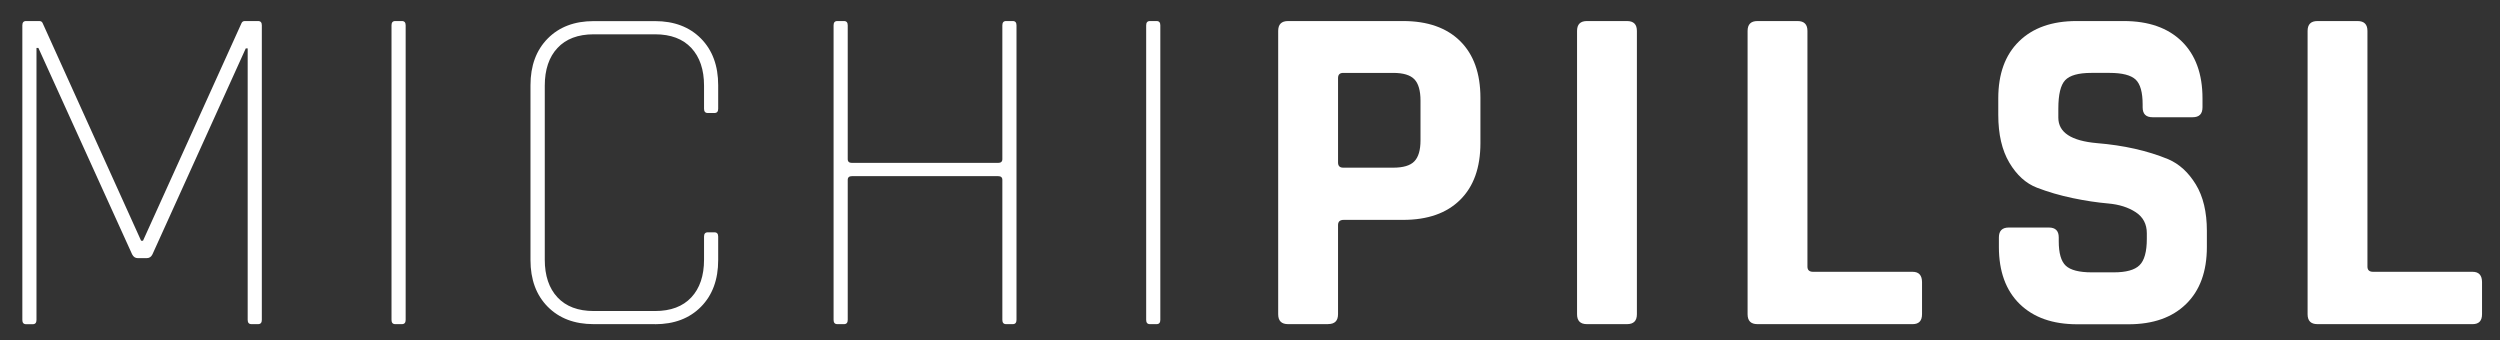
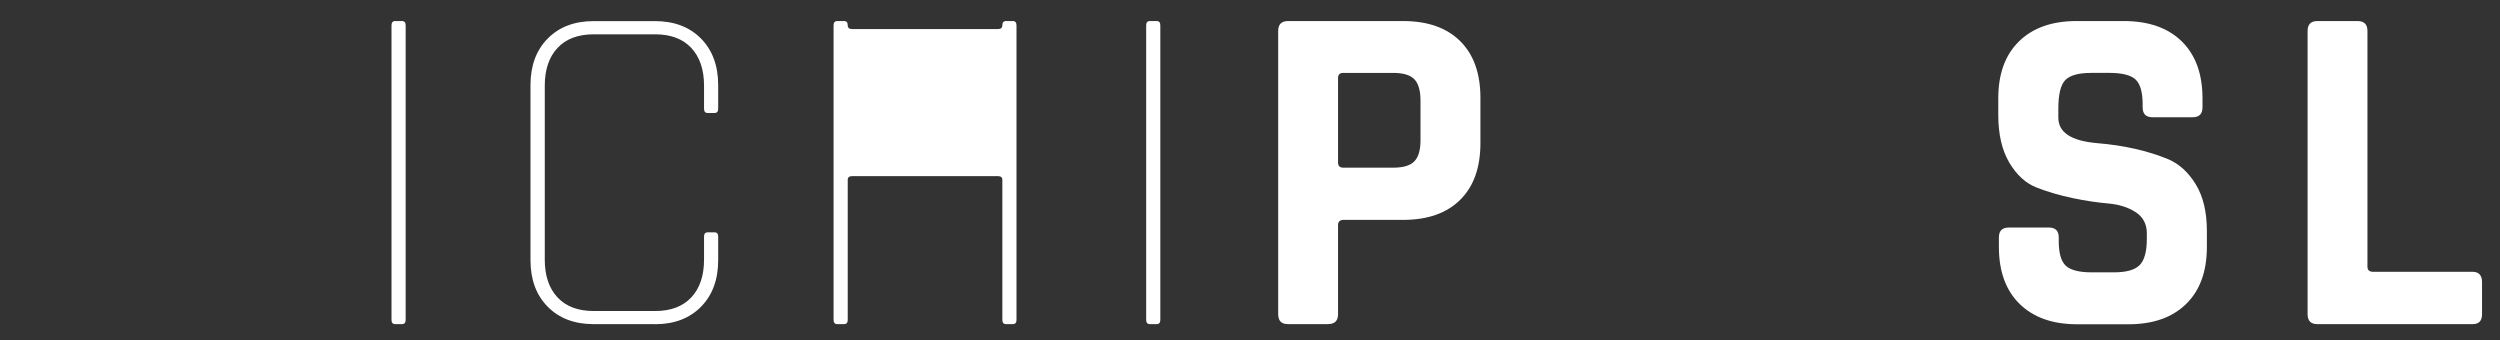
<svg xmlns="http://www.w3.org/2000/svg" id="Ebene_1" data-name="Ebene 1" viewBox="0 0 365.89 49.82">
  <rect x="0" y="0" width="365.89" height="49.82" fill="#333333" stroke="none" />
  <defs>
    <style>
      .cls-1 {
        fill: #fff;
        stroke-width: 0px;
      }
    </style>
  </defs>
  <g>
-     <path class="cls-1" d="m35.84,3.08h1.93c.37,0,.55.21.55.62v43.12c0,.41-.18.62-.55.62h-.97c-.37,0-.55-.21-.55-.62V7.08h-.28l-13.66,30.15c-.18.37-.46.55-.83.55h-1.31c-.37,0-.64-.18-.83-.55L5.62,7.02h-.28v39.81c0,.41-.18.62-.55.62h-.97c-.37,0-.55-.21-.55-.62V3.7c0-.41.18-.62.55-.62h1.93c.23,0,.39.09.48.28l14.42,31.87h.28L35.36,3.36c.09-.18.25-.28.48-.28Z" />
    <path class="cls-1" d="m59.37,3.7v43.12c0,.41-.18.62-.55.62h-.97c-.37,0-.55-.21-.55-.62V3.7c0-.41.18-.62.55-.62h.97c.37,0,.55.21.55.62Z" />
    <path class="cls-1" d="m95.86,47.44h-8.97c-2.81,0-5.05-.85-6.73-2.55s-2.52-3.98-2.52-6.83V12.47c0-2.85.84-5.13,2.52-6.83,1.68-1.7,3.92-2.55,6.73-2.55h8.97c2.8,0,5.05.85,6.73,2.55s2.52,3.98,2.52,6.83v3.45c0,.41-.18.62-.55.62h-.97c-.37,0-.55-.21-.55-.62v-3.38c0-2.35-.62-4.18-1.86-5.52-1.24-1.33-3.01-2-5.31-2h-8.97c-2.3,0-4.07.67-5.31,2-1.24,1.33-1.86,3.17-1.86,5.52v25.46c0,2.35.62,4.19,1.86,5.52s3.01,2,5.31,2h8.97c2.3,0,4.07-.67,5.31-2s1.86-3.17,1.86-5.52v-3.38c0-.41.18-.62.55-.62h.97c.37,0,.55.21.55.62v3.45c0,2.85-.84,5.13-2.52,6.83s-3.92,2.55-6.73,2.55h0Z" />
-     <path class="cls-1" d="m123.52,47.44h-.97c-.37,0-.55-.21-.55-.62V3.7c0-.41.18-.62.55-.62h.97c.37,0,.55.21.55.62v19.59c0,.37.21.55.62.55h21.39c.41,0,.62-.18.62-.55V3.7c0-.41.18-.62.55-.62h.97c.37,0,.55.21.55.62v43.12c0,.41-.18.62-.55.62h-.97c-.37,0-.55-.21-.55-.62v-20.49c0-.37-.21-.55-.62-.55h-21.39c-.41,0-.62.18-.62.55v20.49c0,.41-.18.62-.55.62Z" />
+     <path class="cls-1" d="m123.52,47.44h-.97c-.37,0-.55-.21-.55-.62V3.7c0-.41.18-.62.55-.62h.97c.37,0,.55.21.55.62c0,.37.21.55.62.55h21.39c.41,0,.62-.18.62-.55V3.7c0-.41.18-.62.55-.62h.97c.37,0,.55.21.55.62v43.12c0,.41-.18.62-.55.62h-.97c-.37,0-.55-.21-.55-.62v-20.49c0-.37-.21-.55-.62-.55h-21.39c-.41,0-.62.18-.62.55v20.49c0,.41-.18.62-.55.62Z" />
    <path class="cls-1" d="m169.82,3.7v43.12c0,.41-.18.62-.55.62h-.97c-.37,0-.55-.21-.55-.62V3.7c0-.41.18-.62.55-.62h.97c.37,0,.55.21.55.62Z" />
  </g>
  <g>
    <path class="cls-1" d="m194.38,47.44h-5.86c-.97,0-1.45-.48-1.45-1.45V4.53c0-.97.48-1.45,1.45-1.45h16.83c3.59,0,6.37.98,8.35,2.93,1.98,1.96,2.97,4.73,2.97,8.31v6.62c0,3.59-.99,6.36-2.97,8.31-1.98,1.96-4.76,2.93-8.35,2.93h-8.69c-.55,0-.83.25-.83.76v13.04c0,.97-.48,1.45-1.45,1.45h0Zm2.21-22.9h7.31c1.47,0,2.51-.31,3.1-.93.6-.62.9-1.64.9-3.07v-5.8c0-1.47-.3-2.52-.9-3.14-.6-.62-1.63-.93-3.1-.93h-7.31c-.51,0-.76.25-.76.76v12.35c0,.51.25.76.76.76Z" />
-     <path class="cls-1" d="m239.57,4.53v41.46c0,.97-.48,1.45-1.45,1.45h-5.86c-.97,0-1.45-.48-1.45-1.45V4.53c0-.97.48-1.45,1.45-1.45h5.86c.97,0,1.45.48,1.45,1.45Z" />
-     <path class="cls-1" d="m279.92,47.44h-22.7c-.97,0-1.45-.48-1.45-1.45V4.53c0-.97.48-1.45,1.45-1.45h5.86c.97,0,1.45.48,1.45,1.45v34.49c0,.51.28.76.83.76h14.56c.92,0,1.38.51,1.38,1.52v4.69c0,.97-.46,1.45-1.38,1.45h0Z" />
    <path class="cls-1" d="m292.55,36.13v-1.38c0-.97.48-1.45,1.45-1.45h5.86c.97,0,1.45.48,1.45,1.45v.55c0,1.75.34,2.94,1.03,3.59.69.64,1.95.97,3.79.97h3.24c1.79,0,3.05-.34,3.76-1.04.71-.69,1.07-1.98,1.07-3.86v-.83c0-1.33-.54-2.36-1.62-3.07s-2.43-1.14-4.04-1.28c-1.61-.14-3.35-.4-5.21-.79-1.86-.39-3.6-.9-5.21-1.52s-2.96-1.84-4.04-3.66c-1.08-1.82-1.62-4.15-1.62-7v-2.41c0-3.59,1.01-6.37,3.04-8.35,2.02-1.98,4.83-2.97,8.42-2.97h6.9c3.63,0,6.46.99,8.49,2.97,2.02,1.98,3.04,4.76,3.04,8.35v1.31c0,.97-.48,1.45-1.45,1.45h-5.86c-.97,0-1.45-.48-1.45-1.45v-.41c0-1.79-.34-3.01-1.03-3.66-.69-.64-1.96-.97-3.79-.97h-2.69c-1.89,0-3.16.36-3.83,1.07-.67.71-1,2.1-1,4.17v1.31c0,2.16,1.88,3.4,5.66,3.73,3.91.32,7.38,1.1,10.42,2.35,1.61.69,2.96,1.92,4.04,3.69,1.08,1.77,1.62,4.04,1.62,6.8v2.35c0,3.59-1.01,6.37-3.04,8.35-2.02,1.98-4.83,2.97-8.42,2.97h-7.52c-3.59,0-6.39-.99-8.42-2.97-2.02-1.98-3.04-4.76-3.04-8.35h0Z" />
    <path class="cls-1" d="m361.88,47.44h-22.7c-.97,0-1.45-.48-1.45-1.45V4.53c0-.97.48-1.45,1.45-1.45h5.86c.97,0,1.45.48,1.45,1.45v34.49c0,.51.28.76.83.76h14.56c.92,0,1.38.51,1.38,1.52v4.69c0,.97-.46,1.45-1.38,1.45h0Z" />
  </g>
</svg>